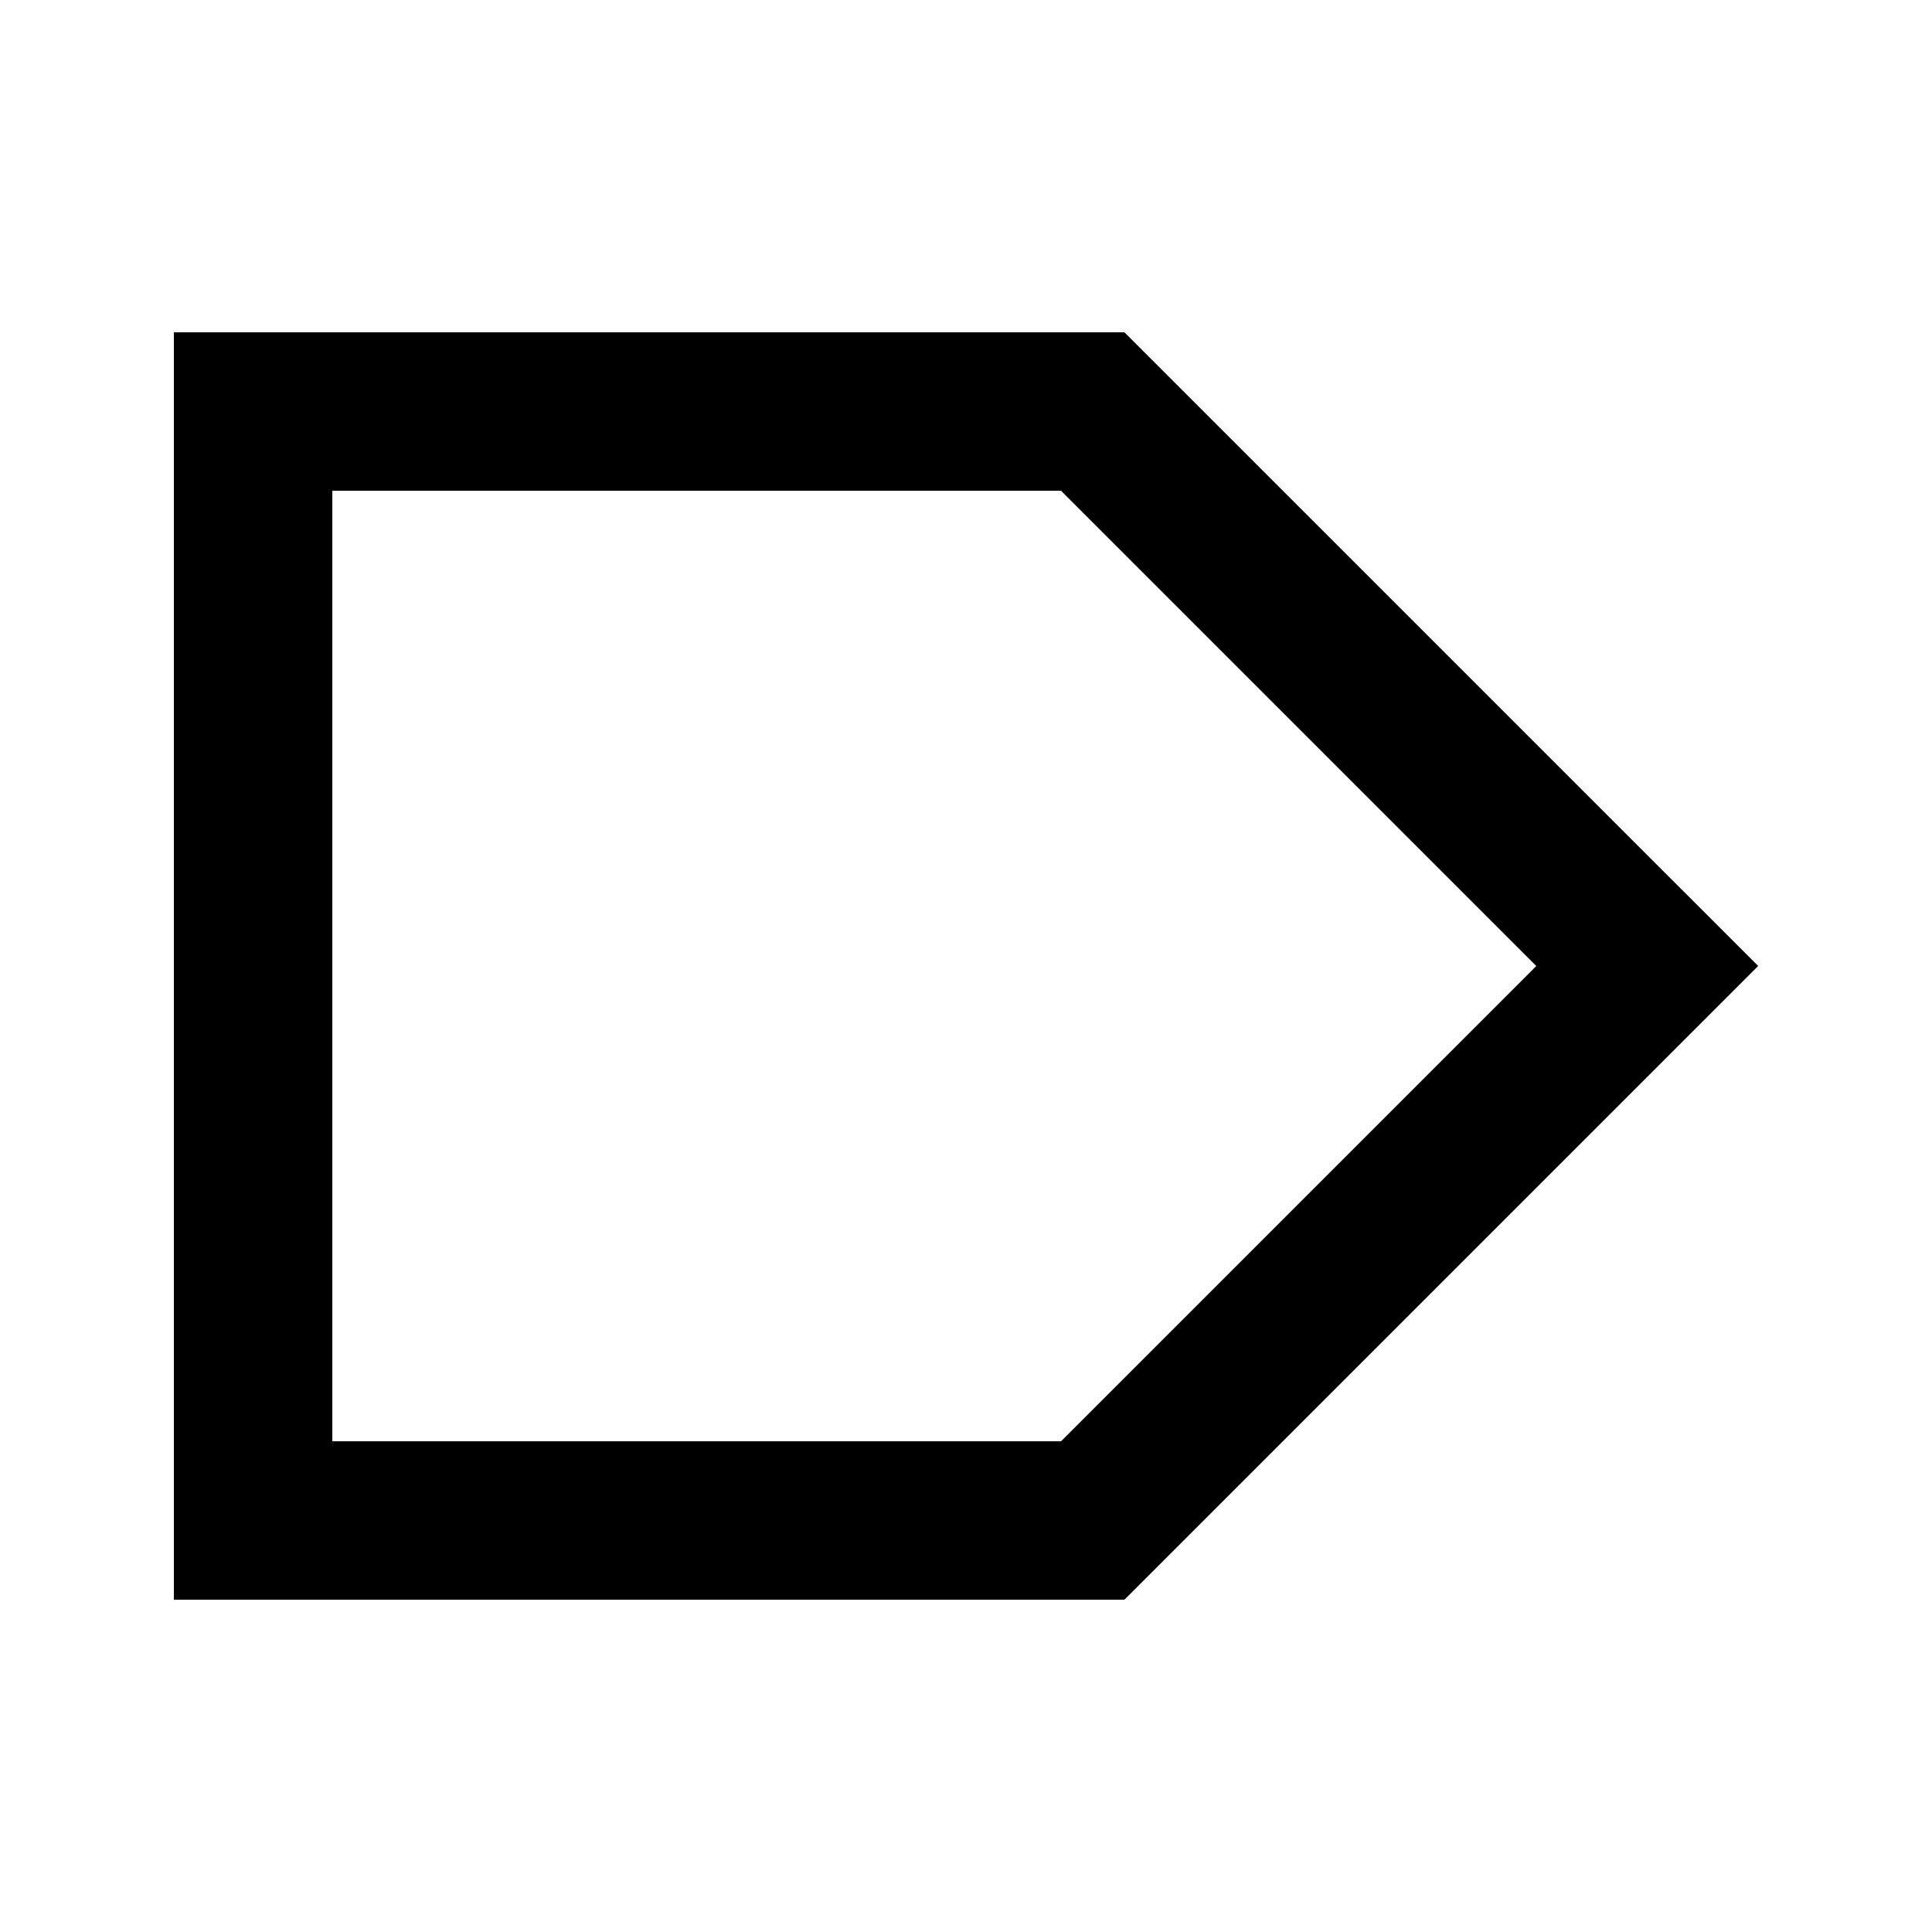
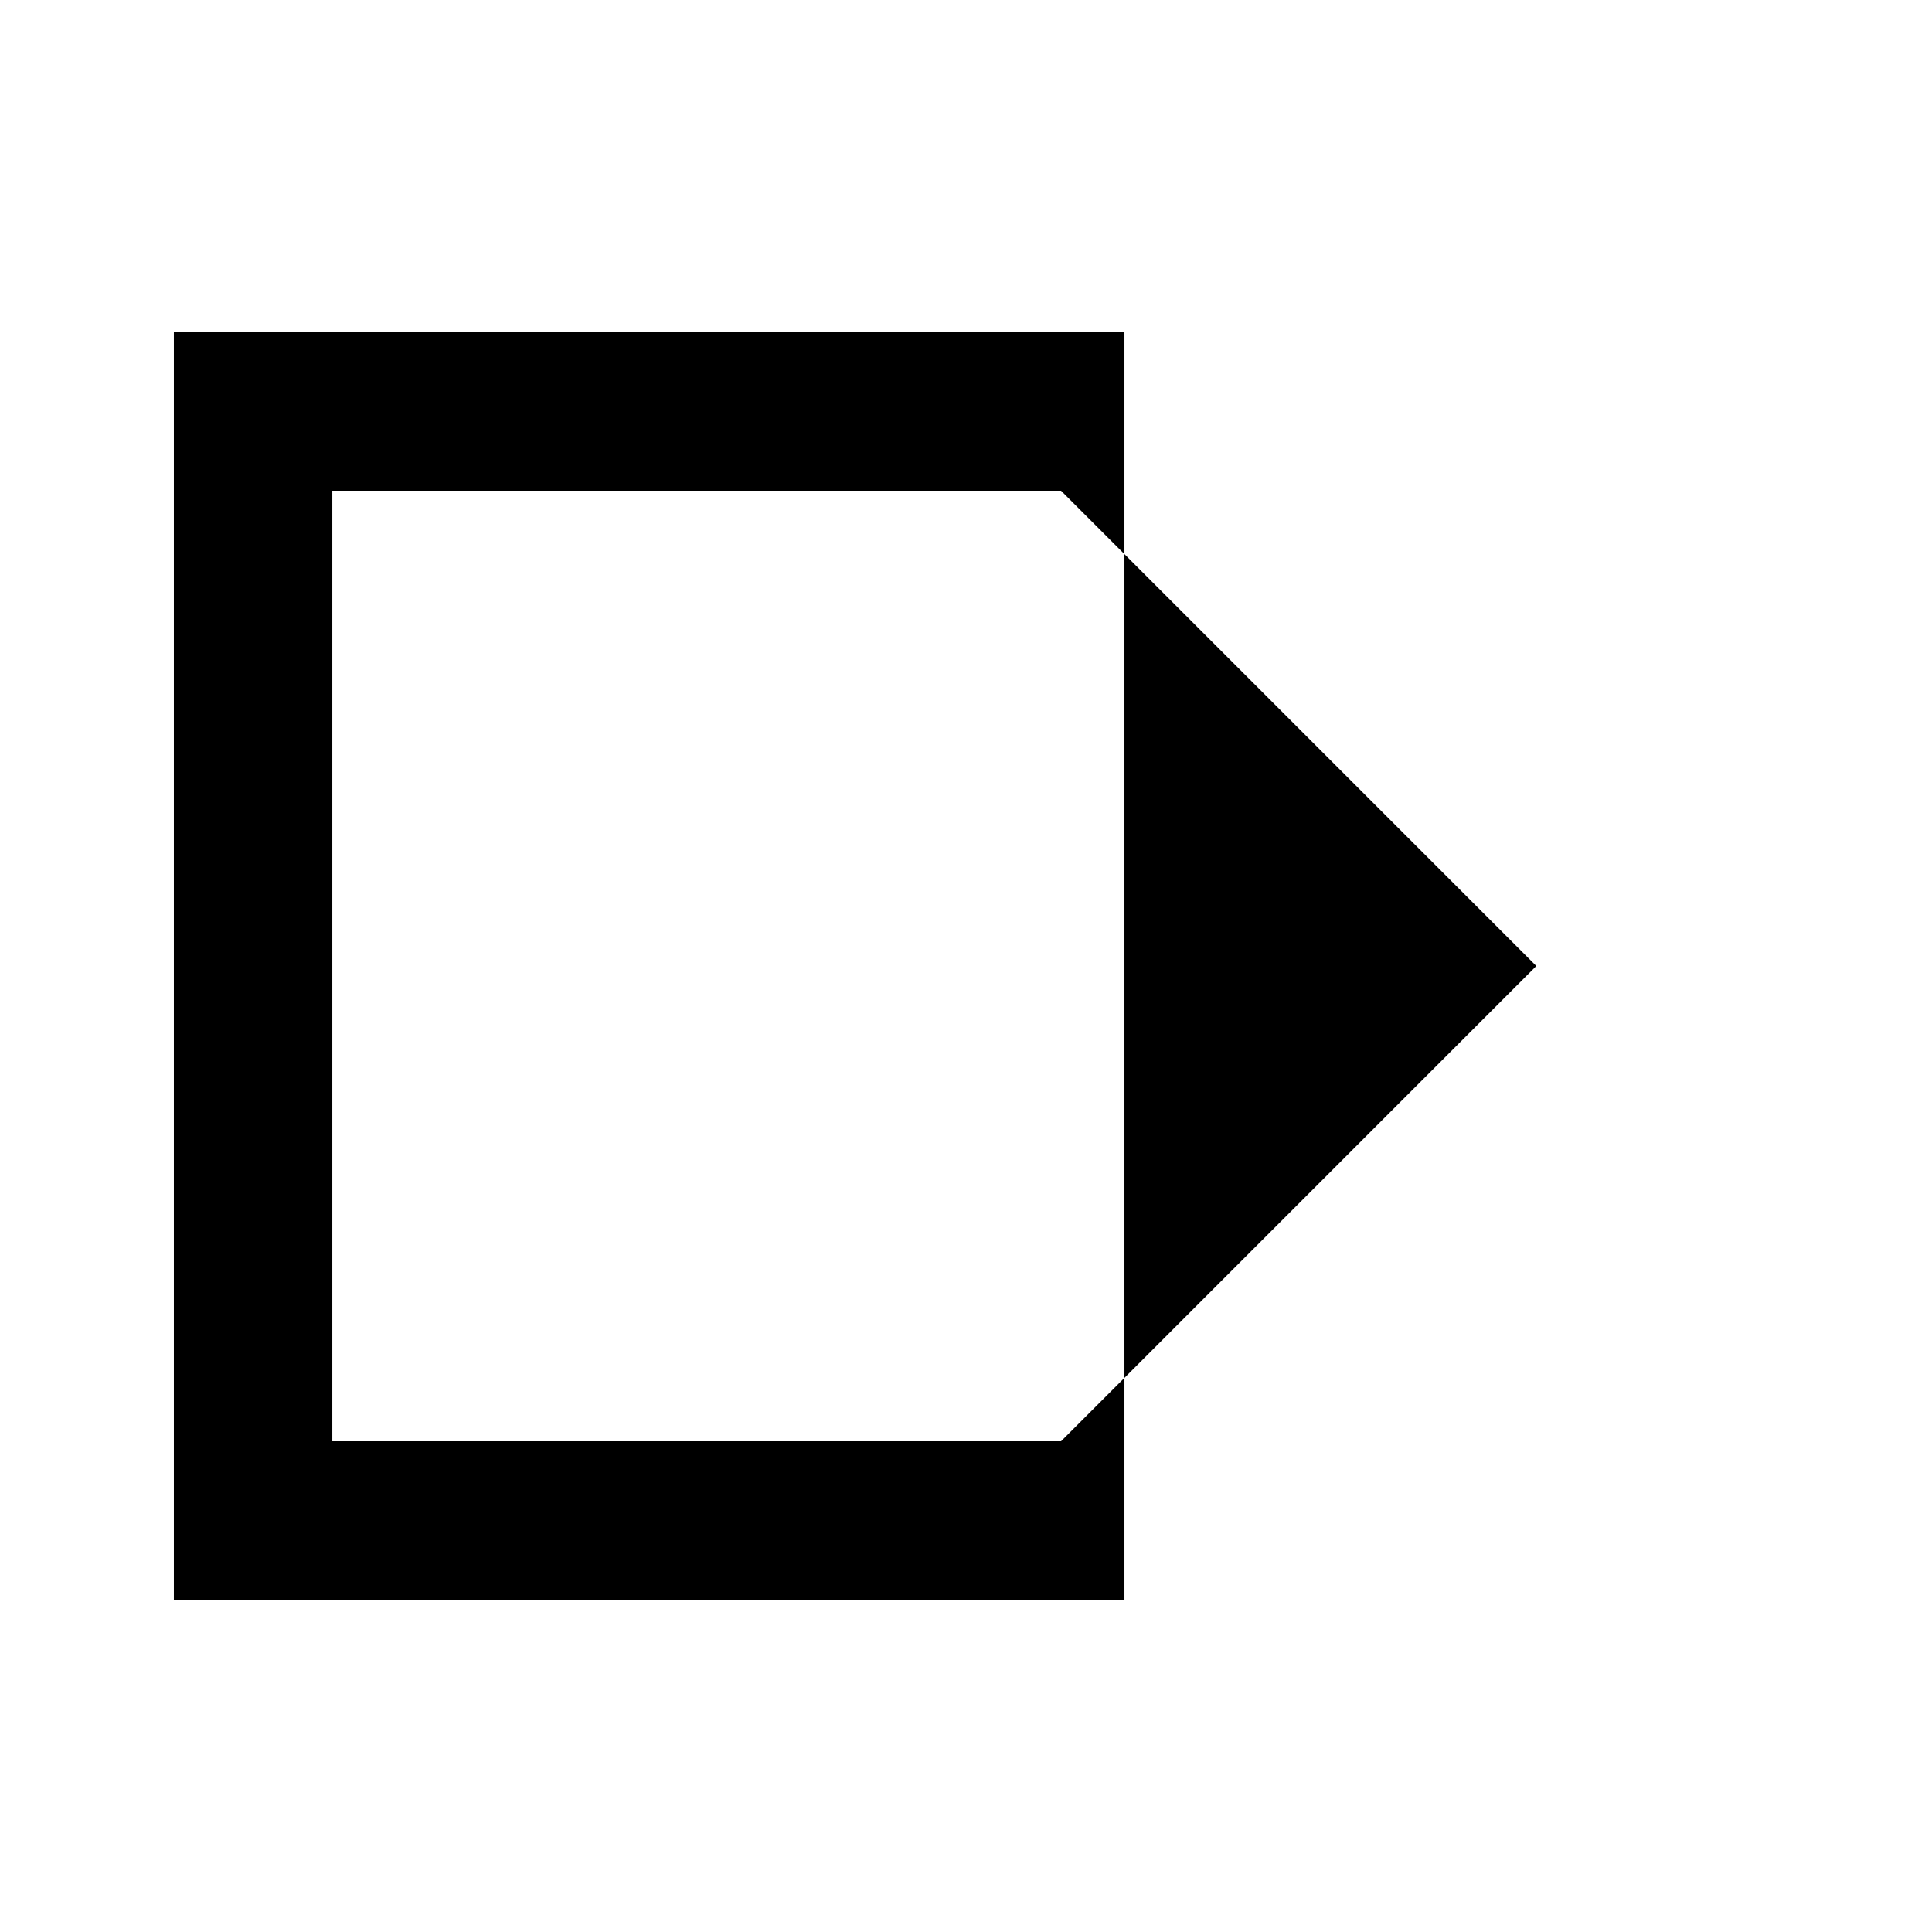
<svg xmlns="http://www.w3.org/2000/svg" fill="#000000" width="800px" height="800px" version="1.1" viewBox="144 144 512 512">
-   <path d="m425.19 274.05 125.95 125.95-125.95 125.95-193.12-0.004v-251.9h193.12m16.797-41.984h-251.91v335.87h251.91l167.94-167.94z" />
+   <path d="m425.19 274.05 125.95 125.95-125.95 125.95-193.12-0.004v-251.9h193.12m16.797-41.984h-251.91v335.87h251.91z" />
</svg>